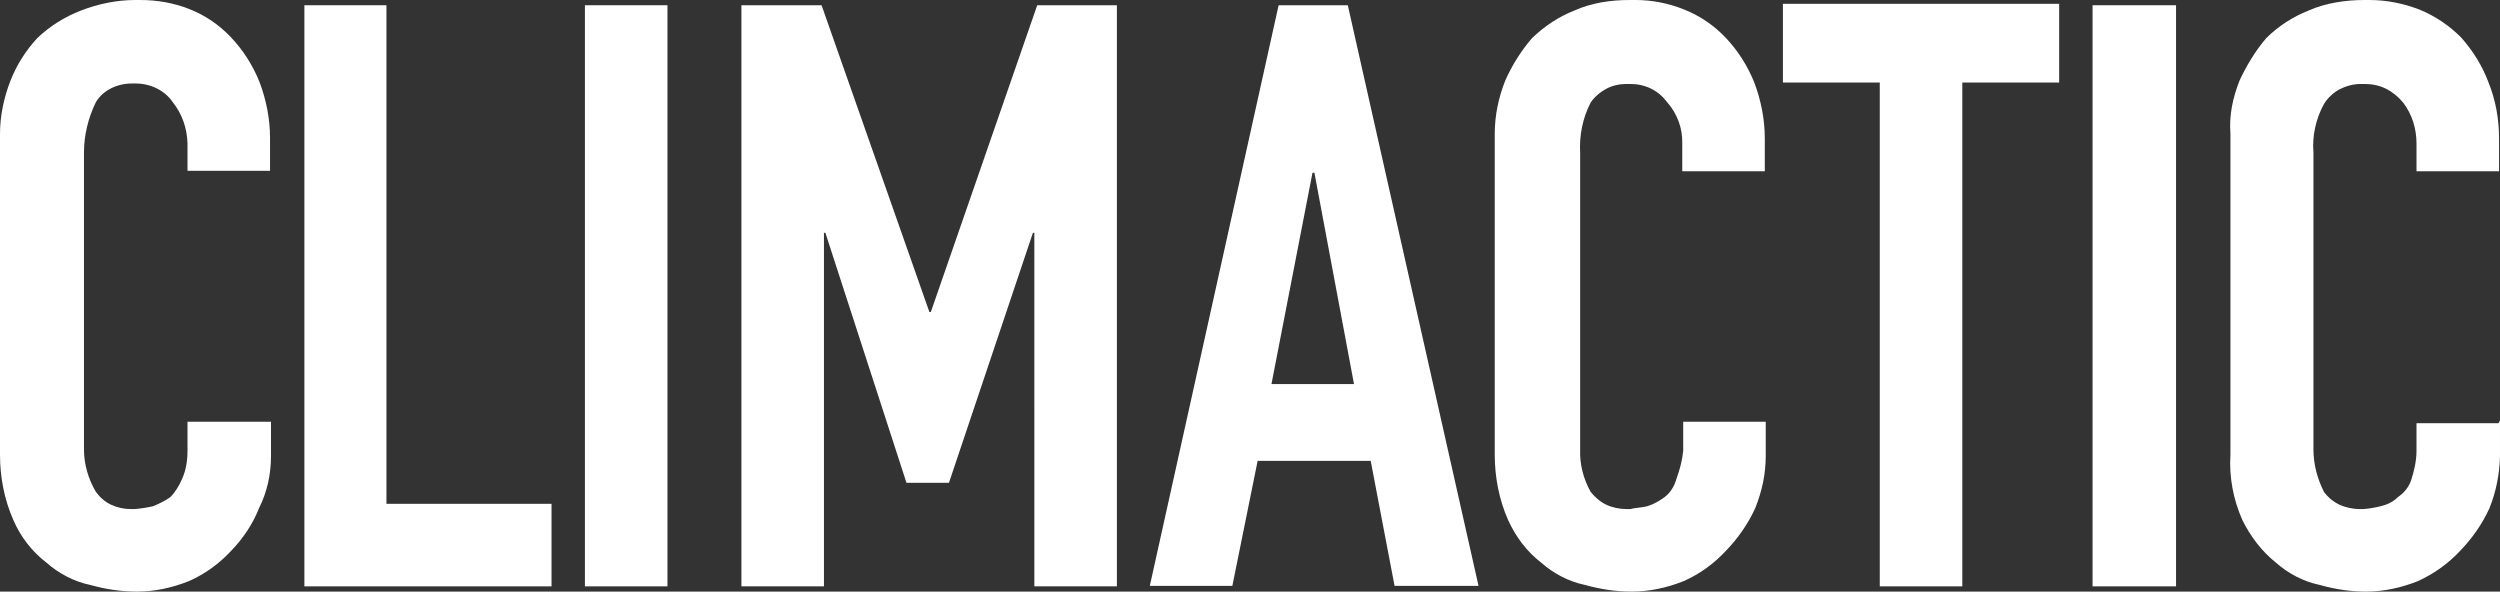
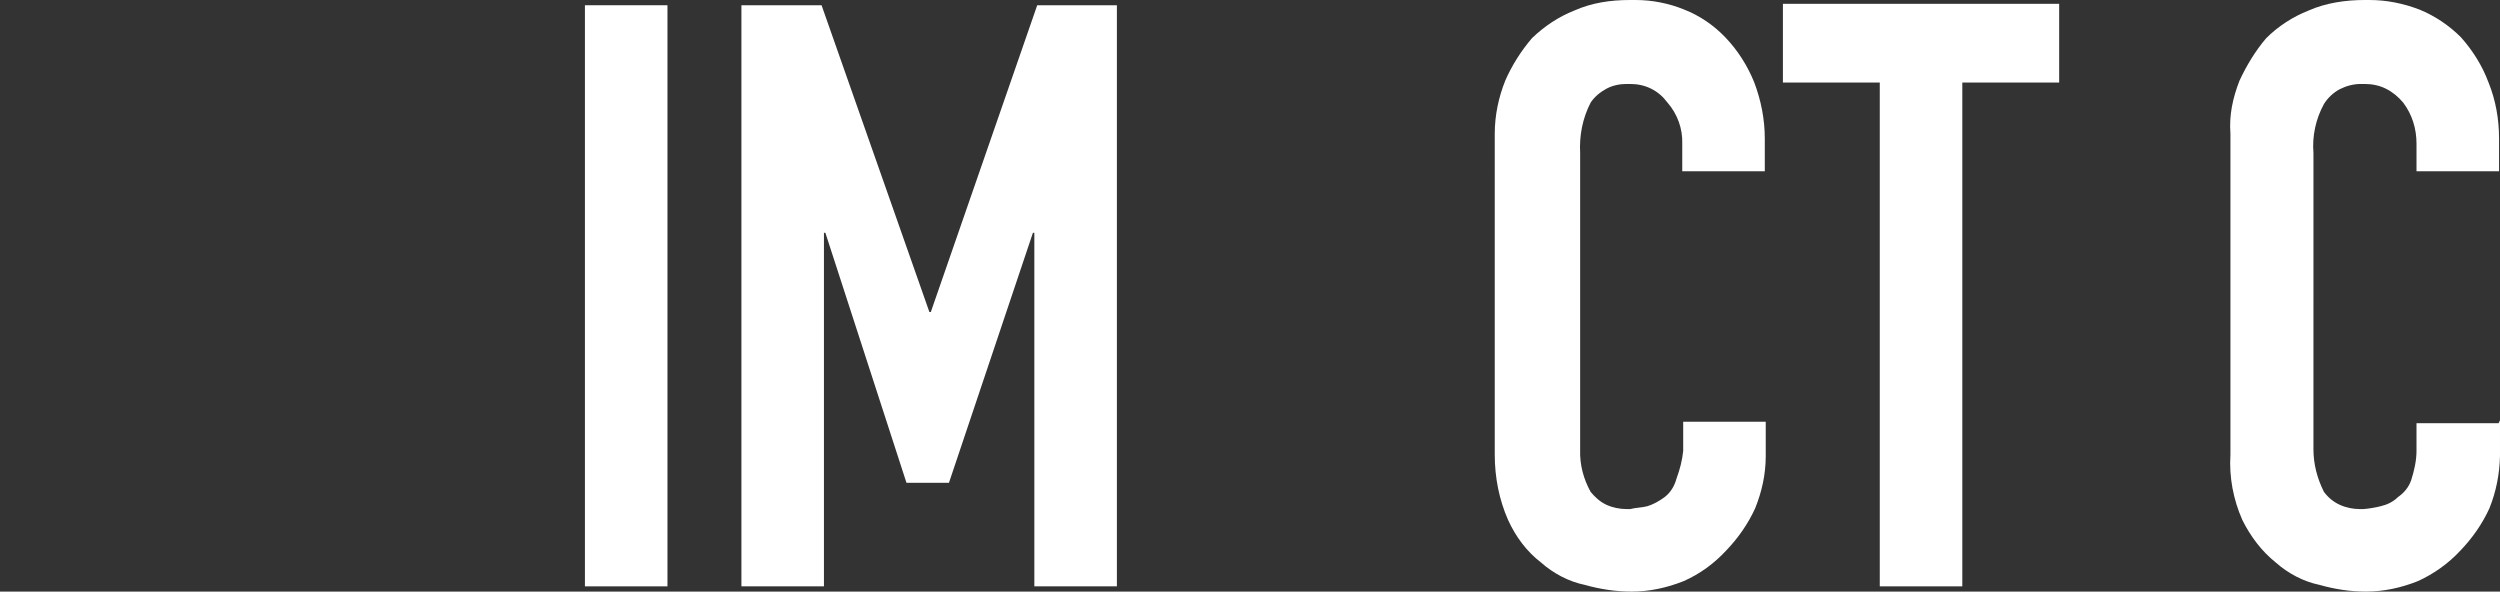
<svg xmlns="http://www.w3.org/2000/svg" id="Layer_1" width="524" height="124" viewBox="0 0 524 124">
  <rect x="0" y="0" width="524" height="124" fill="#333333" stroke="none" />
  <defs>
    <style>.cls-1{fill:#fff;}</style>
  </defs>
-   <path class="cls-1" d="M29.4,0h-1c-3.9,0-7.8,.8-11.4,2.2-3.4,1.3-6.6,3.3-9.2,5.8-2.4,2.6-4.3,5.6-5.6,8.9C.8,20.5,0,24.3,0,28.1V95.3c0,4.7,.9,9.4,2.8,13.7,1.5,3.5,3.9,6.6,6.9,8.9,2.6,2.3,5.8,4,9.2,4.7,3.2,.9,6.5,1.4,9.8,1.4,3.7,0,7.4-.8,10.9-2.2,3.4-1.5,6.4-3.7,8.9-6.4,2.5-2.6,4.5-5.6,5.8-8.9,1.7-3.4,2.5-7.1,2.5-10.9v-7.2h-17.5v6.1c0,2-.3,4-1.1,5.8-.6,1.4-1.4,2.8-2.5,3.9-1.1,.8-2.4,1.4-3.6,1.9-1.3,.3-2.6,.5-3.9,.6h-.8c-1.4,0-2.8-.3-4.1-.9-1.3-.6-2.4-1.6-3.2-2.7-1.6-2.7-2.5-5.8-2.5-8.9V32c0-3.7,.9-7.3,2.5-10.6,1.5-2.5,4.5-3.9,7.5-3.9s.6,0,.8,0c3.1,0,6.1,1.4,7.8,3.9,2,2.5,3,5.5,3.1,8.6v5.8h17.3v-6.9c0-4-.8-8-2.2-11.7-1.4-3.5-3.5-6.8-6.1-9.5-2.4-2.5-5.3-4.5-8.6-5.8C36.4,.6,32.9,0,29.4,0Z" />
-   <path class="cls-1" d="M63.8,1.1V122.9h51.8v-17.3h-34.6V1.1h-17.3Z" />
  <path class="cls-1" d="M139.9,1.1h-17.3V122.9h17.3V1.1Z" />
  <path class="cls-1" d="M155.4,1.1V122.9h17.3V48.8h.3l17,52.4h8.9l17.6-52.4h.3V122.9h17.3V1.1h-16.7l-22.3,64.3h-.3L172.2,1.1h-16.7Z" />
-   <path class="cls-1" d="M268,1.1l-27,121.7h17.3l5.3-26.2h23.7l5,26.2h17.6L282.5,1.1h-14.5Zm7.5,35.1l8.3,44.3h-17.3l8.6-44.3h.3Z" />
  <path class="cls-1" d="M342.7,0h-1c-4.2,0-8.1,.6-11.7,2.2-3.3,1.3-6.3,3.3-8.9,5.8-2.3,2.7-4.2,5.7-5.6,8.9-1.4,3.5-2.2,7.3-2.2,11.1V95.3c0,4.7,.9,9.4,2.8,13.7,1.6,3.5,3.9,6.6,6.9,8.9,2.6,2.3,5.8,4,9.2,4.7,3.2,.9,6.5,1.4,9.8,1.4,3.7,0,7.4-.8,10.9-2.2,3.4-1.5,6.4-3.7,8.9-6.4,2.5-2.6,4.6-5.6,6.1-8.9,1.4-3.5,2.2-7.1,2.2-10.9v-7.2h-17.3v6.1c-.2,2-.7,3.9-1.4,5.8-.4,1.5-1.2,2.9-2.5,3.9-1.1,.8-2.3,1.5-3.6,1.9-1.1,.3-2.5,.3-3.6,.6h-.8c-1.4,0-2.9-.3-4.2-.9-1.3-.6-2.4-1.6-3.3-2.7-1.5-2.7-2.3-5.7-2.2-8.8V32.1c-.2-3.7,.5-7.3,2.2-10.6,.8-1.2,2-2.2,3.3-2.9,1.3-.7,2.8-1,4.2-1,.3,0,.6,0,.8,0,1.5,0,3,.3,4.4,1,1.4,.7,2.5,1.7,3.4,2.9,2.1,2.4,3.2,5.5,3.1,8.6v5.8h17.3v-6.9c0-4-.8-8-2.2-11.7-1.4-3.5-3.5-6.8-6.1-9.5-2.4-2.5-5.3-4.5-8.6-5.8-3.2-1.3-6.7-2-10.2-2" />
  <path class="cls-1" d="M373.7,.8V17.3h20.3V122.9h17.3V17.3h20.3V.8h-57.9Z" />
-   <path class="cls-1" d="M456.1,1.1h-17.5V122.9h17.5V1.1Z" />
  <path class="cls-1" d="M496.6,0h-1c-3.9,0-8.1,.6-11.7,2.2-3.3,1.3-6.4,3.3-8.9,5.8-2.3,2.7-4.1,5.7-5.6,8.9-1.4,3.6-2.2,7.2-1.9,11.1V95.3c-.3,4.7,.6,9.4,2.5,13.7,1.7,3.4,4,6.5,7,8.9,2.6,2.3,5.8,4,9.2,4.7,3.2,.9,6.4,1.4,9.7,1.4,3.7,0,7.4-.8,10.9-2.2,3.3-1.5,6.4-3.7,8.9-6.4,2.5-2.6,4.6-5.6,6.1-8.9,1.4-3.5,2.1-7.1,2.2-10.9v-7.5l-.3,.6h-17.2v5.8c0,2.1-.5,4.2-1.1,6.1-.5,1.5-1.5,2.7-2.8,3.6-1,1-2.3,1.6-3.6,1.9-1.2,.3-2.4,.5-3.6,.6h-.8c-1.4,0-2.9-.3-4.2-.9-1.3-.6-2.4-1.5-3.3-2.7-1.4-2.8-2.2-5.8-2.2-8.9V32.1c-.3-3.6,.5-7.2,2.2-10.3,.8-1.3,2-2.4,3.3-3.1,1.4-.7,2.9-1.1,4.4-1.1,.3,0,.5,0,.8,0,1.6,0,3.1,.3,4.5,1,1.4,.7,2.6,1.7,3.6,2.9,1.9,2.5,2.8,5.5,2.8,8.6v5.8h17.3v-6.9c0-4-.7-8-2.2-11.7-1.3-3.5-3.3-6.7-5.8-9.5-2.5-2.5-5.5-4.5-8.7-5.8C503.7,.7,500.2,0,496.6,0Z" />
</svg>